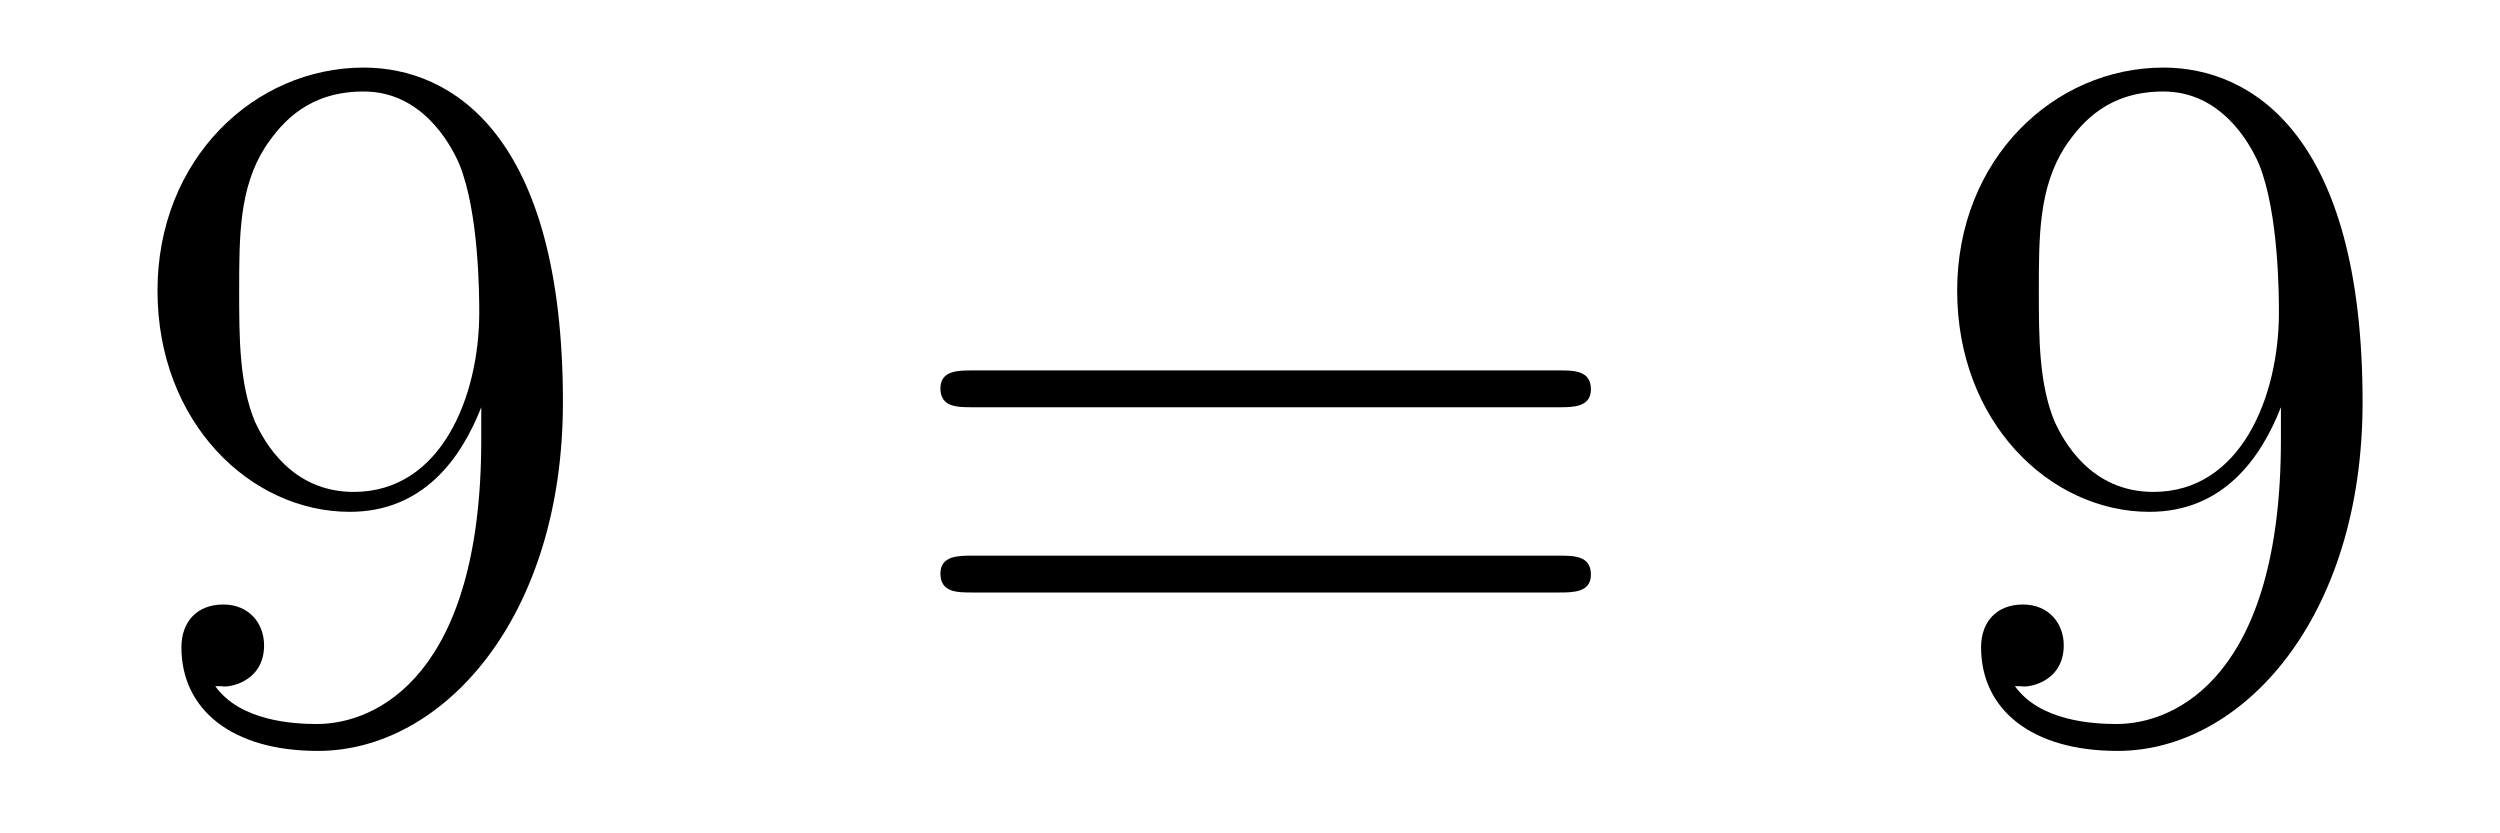
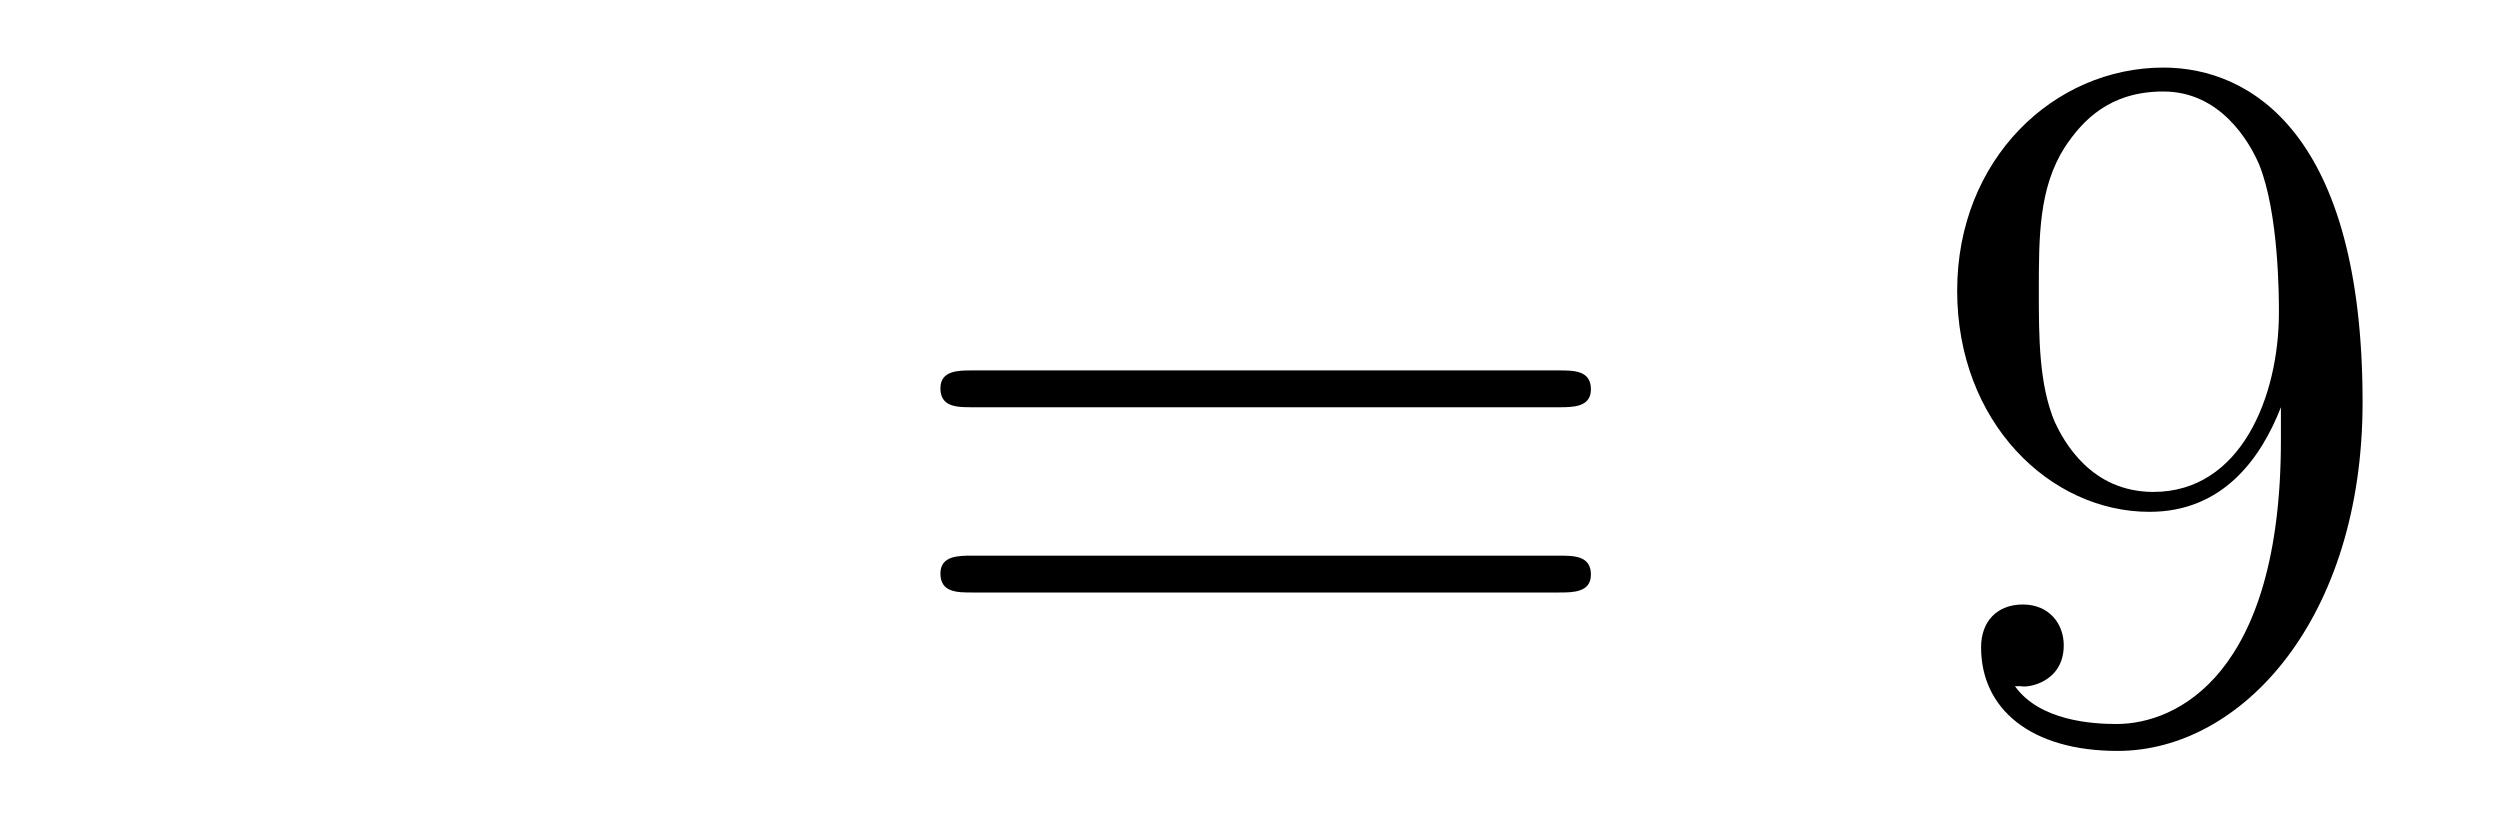
<svg xmlns="http://www.w3.org/2000/svg" height="10pt" version="1.1" viewBox="0 -10 30 10" width="30pt">
  <g id="page1">
    <g transform="matrix(1 0 0 1 -127 653)">
-       <path d="M132.775 -657.719C132.775 -654.897 131.52 -654.312 130.803 -654.312C130.516 -654.312 129.882 -654.348 129.583 -654.766H129.655C129.739 -654.742 130.169 -654.814 130.169 -655.256C130.169 -655.519 129.99 -655.746 129.679 -655.746S129.177 -655.543 129.177 -655.232C129.177 -654.491 129.775 -653.989 130.815 -653.989C132.309 -653.989 133.755 -655.579 133.755 -658.173C133.755 -661.388 132.417 -662.189 131.365 -662.189C130.05 -662.189 128.89 -661.09 128.89 -659.512C128.89 -657.934 130.002 -656.858 131.197 -656.858C132.082 -656.858 132.536 -657.503 132.775 -658.113V-657.719ZM131.245 -657.097C130.492 -657.097 130.169 -657.707 130.062 -657.934C129.87 -658.388 129.87 -658.962 129.87 -659.5C129.87 -660.169 129.87 -660.743 130.181 -661.233C130.396 -661.556 130.719 -661.902 131.365 -661.902C132.046 -661.902 132.393 -661.305 132.512 -661.03C132.751 -660.444 132.751 -659.428 132.751 -659.249C132.751 -658.245 132.297 -657.097 131.245 -657.097Z" fill-rule="evenodd" />
      <path d="M145.708 -658.113C145.875 -658.113 146.091 -658.113 146.091 -658.328C146.091 -658.555 145.887 -658.555 145.708 -658.555H138.667C138.5 -658.555 138.285 -658.555 138.285 -658.34C138.285 -658.113 138.488 -658.113 138.667 -658.113H145.708ZM145.708 -655.89C145.875 -655.89 146.091 -655.89 146.091 -656.105C146.091 -656.332 145.887 -656.332 145.708 -656.332H138.667C138.5 -656.332 138.285 -656.332 138.285 -656.117C138.285 -655.89 138.488 -655.89 138.667 -655.89H145.708Z" fill-rule="evenodd" />
      <path d="M154.371 -657.719C154.371 -654.897 153.116 -654.312 152.399 -654.312C152.112 -654.312 151.478 -654.348 151.179 -654.766H151.251C151.335 -654.742 151.765 -654.814 151.765 -655.256C151.765 -655.519 151.586 -655.746 151.275 -655.746C150.964 -655.746 150.773 -655.543 150.773 -655.232C150.773 -654.491 151.371 -653.989 152.411 -653.989C153.905 -653.989 155.351 -655.579 155.351 -658.173C155.351 -661.388 154.013 -662.189 152.961 -662.189C151.646 -662.189 150.486 -661.09 150.486 -659.512C150.486 -657.934 151.598 -656.858 152.793 -656.858C153.678 -656.858 154.132 -657.503 154.371 -658.113V-657.719ZM152.841 -657.097C152.088 -657.097 151.765 -657.707 151.658 -657.934C151.466 -658.388 151.466 -658.962 151.466 -659.5C151.466 -660.169 151.466 -660.743 151.777 -661.233C151.992 -661.556 152.315 -661.902 152.961 -661.902C153.642 -661.902 153.989 -661.305 154.108 -661.03C154.347 -660.444 154.347 -659.428 154.347 -659.249C154.347 -658.245 153.893 -657.097 152.841 -657.097Z" fill-rule="evenodd" />
    </g>
  </g>
</svg>